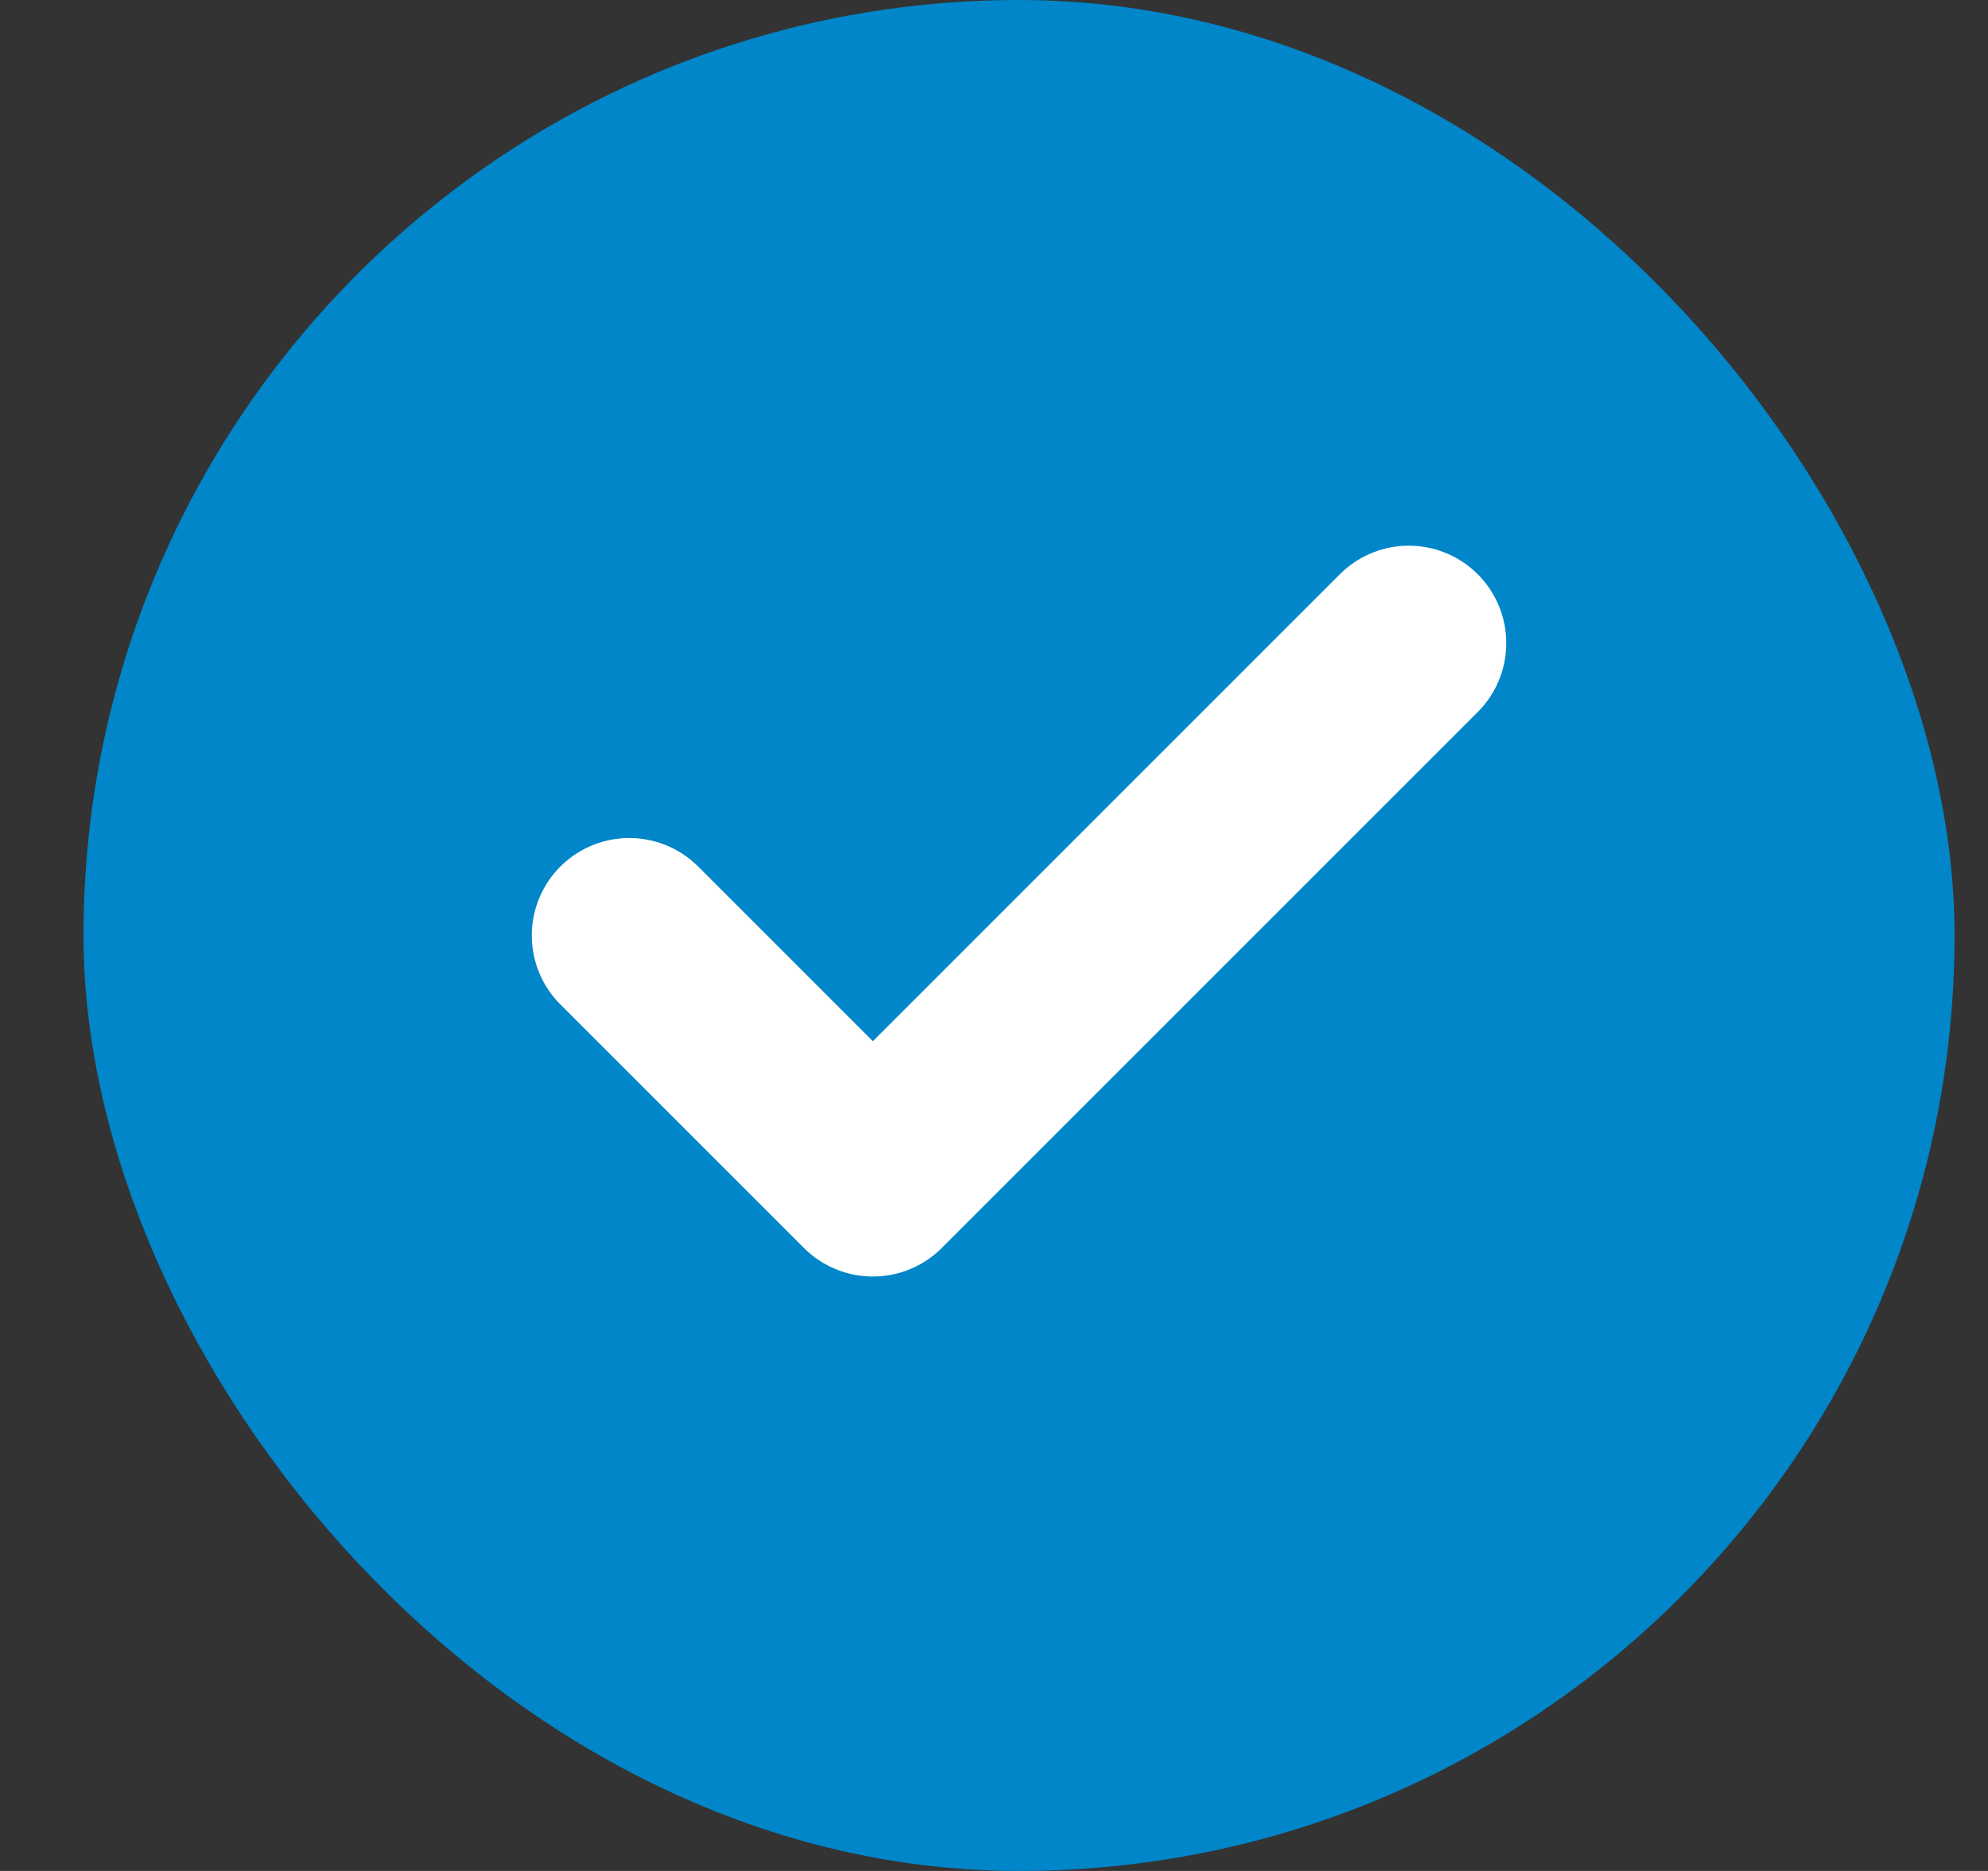
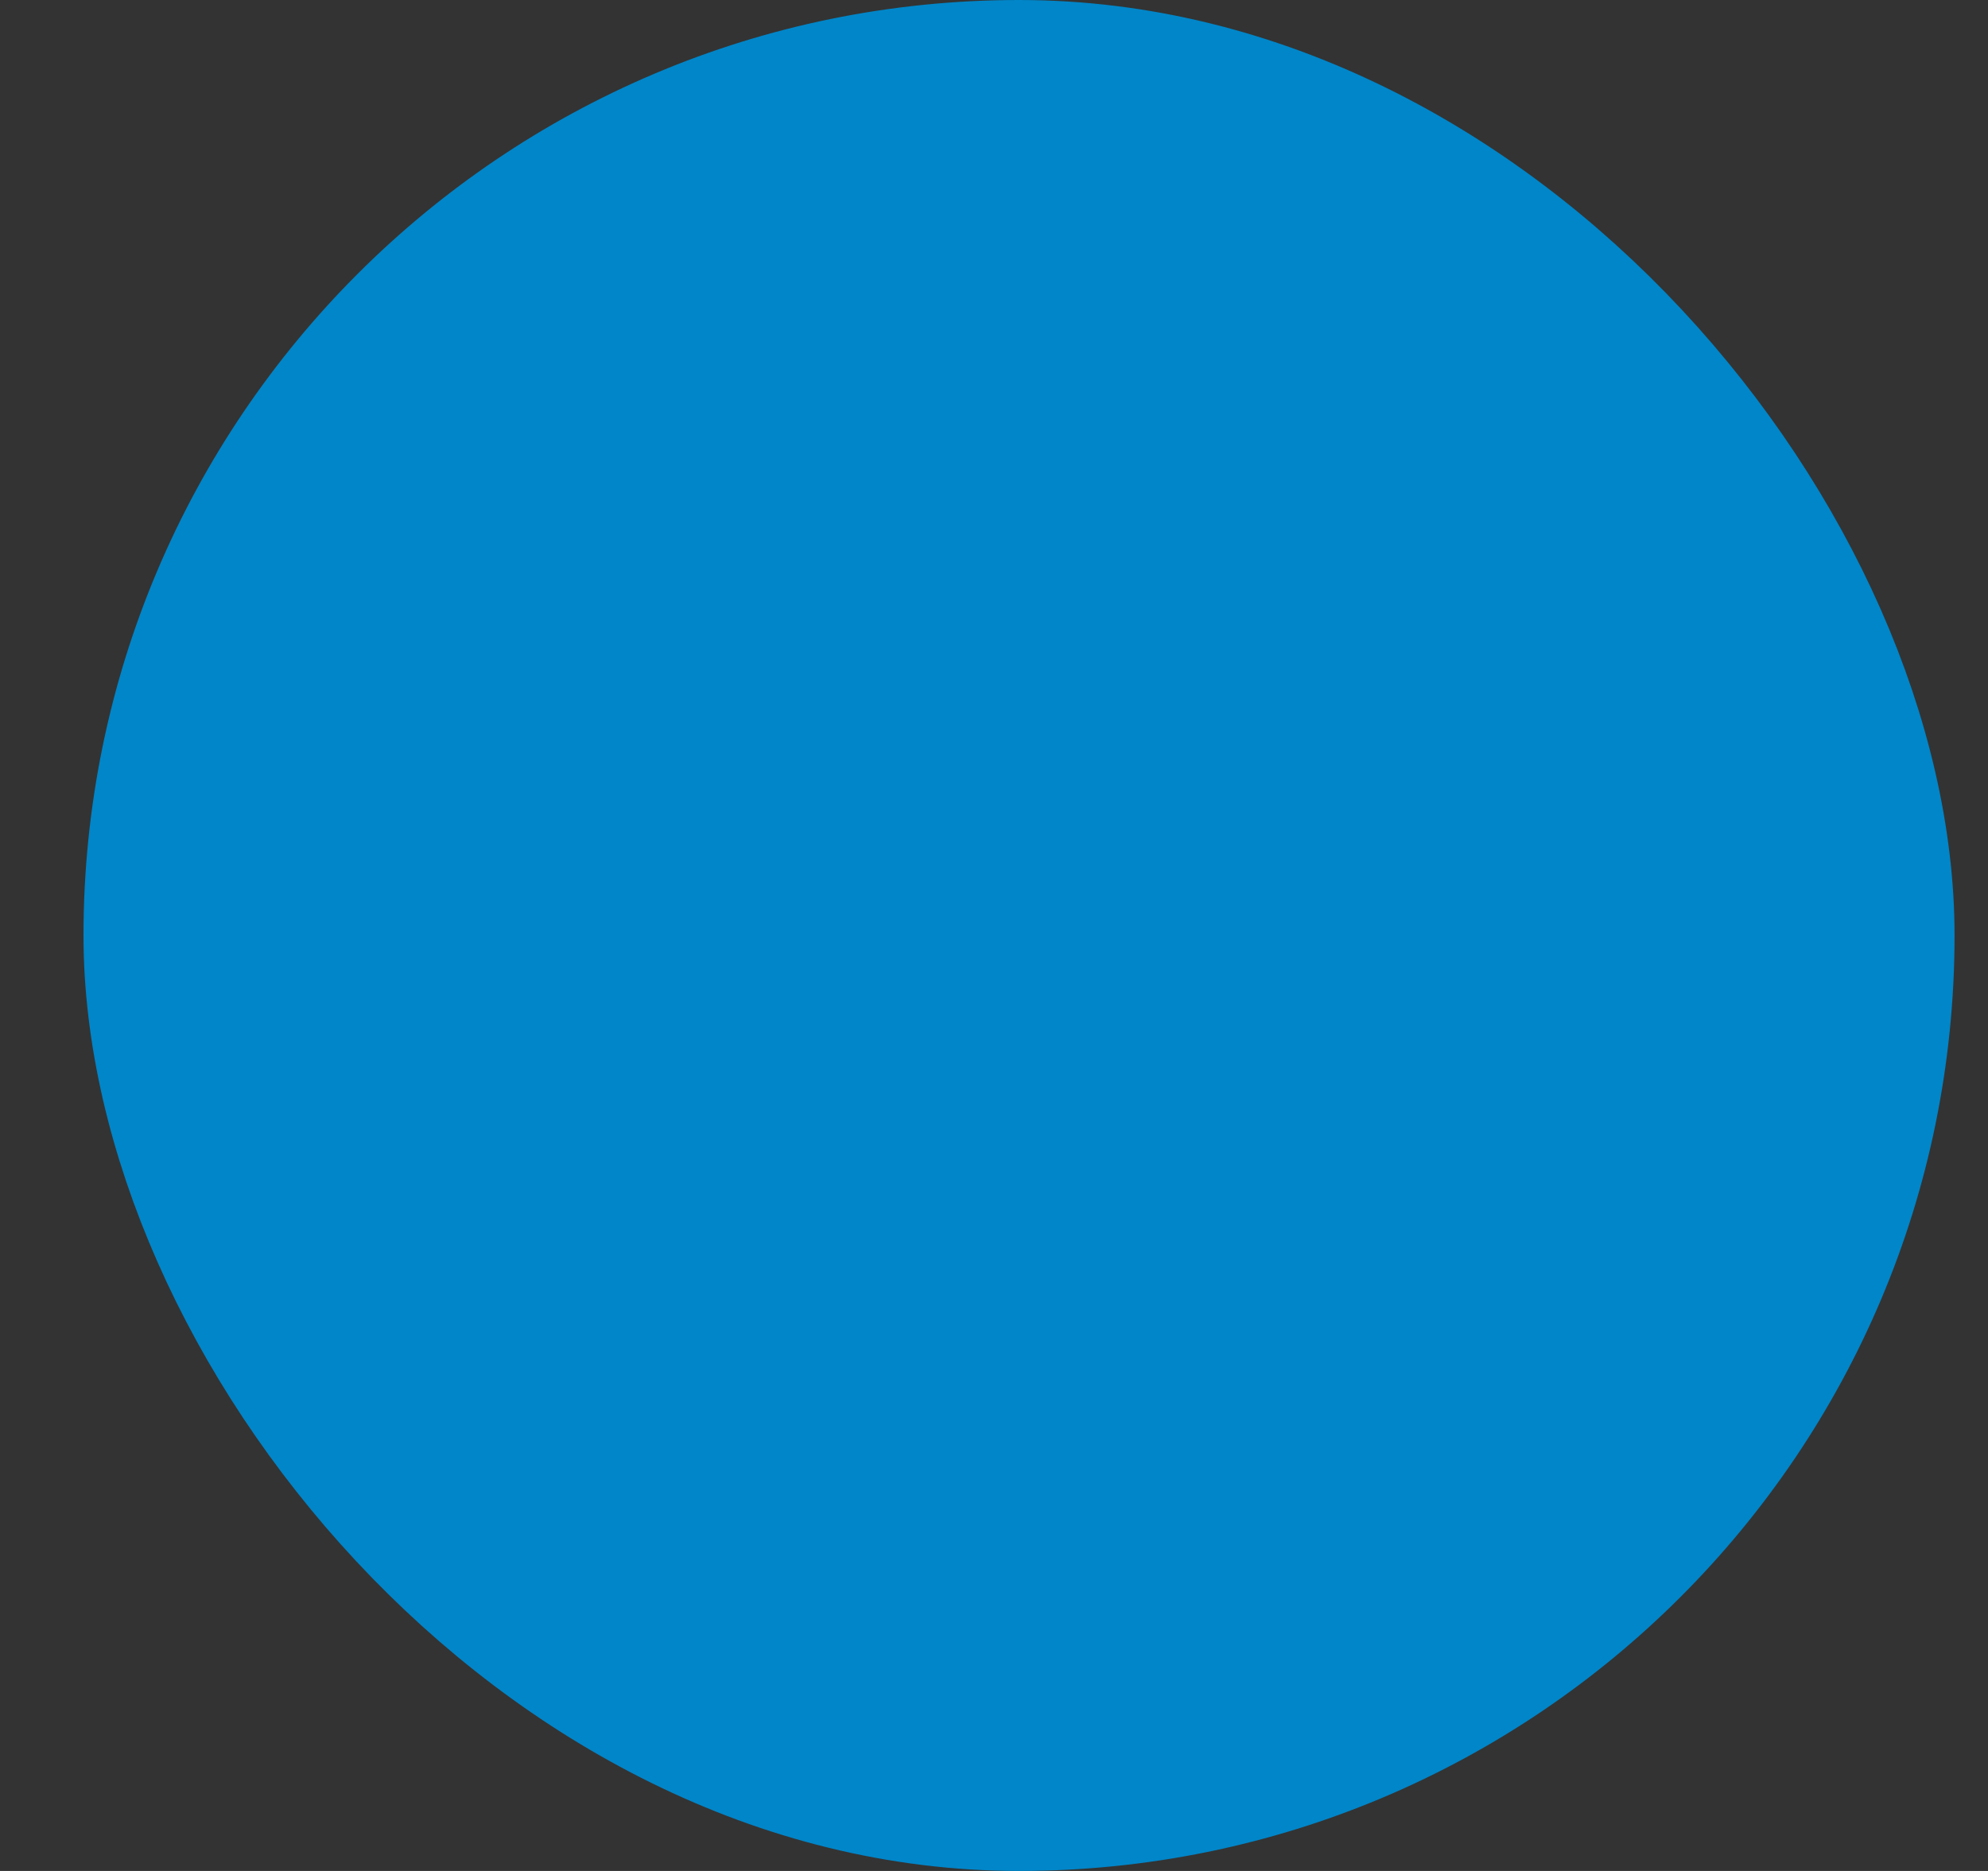
<svg xmlns="http://www.w3.org/2000/svg" width="17" height="16" viewBox="0 0 17 16" fill="none">
  <rect x="0" y="0" width="17" height="16" fill="#333333" stroke="none" />
  <rect x="1.214" y="0.5" width="15" height="15" rx="7.5" fill="#0086C9" />
-   <path d="M12.047 5.5L7.464 10.083L5.381 8" stroke="white" stroke-width="1.667" stroke-linecap="round" stroke-linejoin="round" />
  <rect x="1.214" y="0.5" width="15" height="15" rx="7.5" stroke="#0086C9" />
</svg>